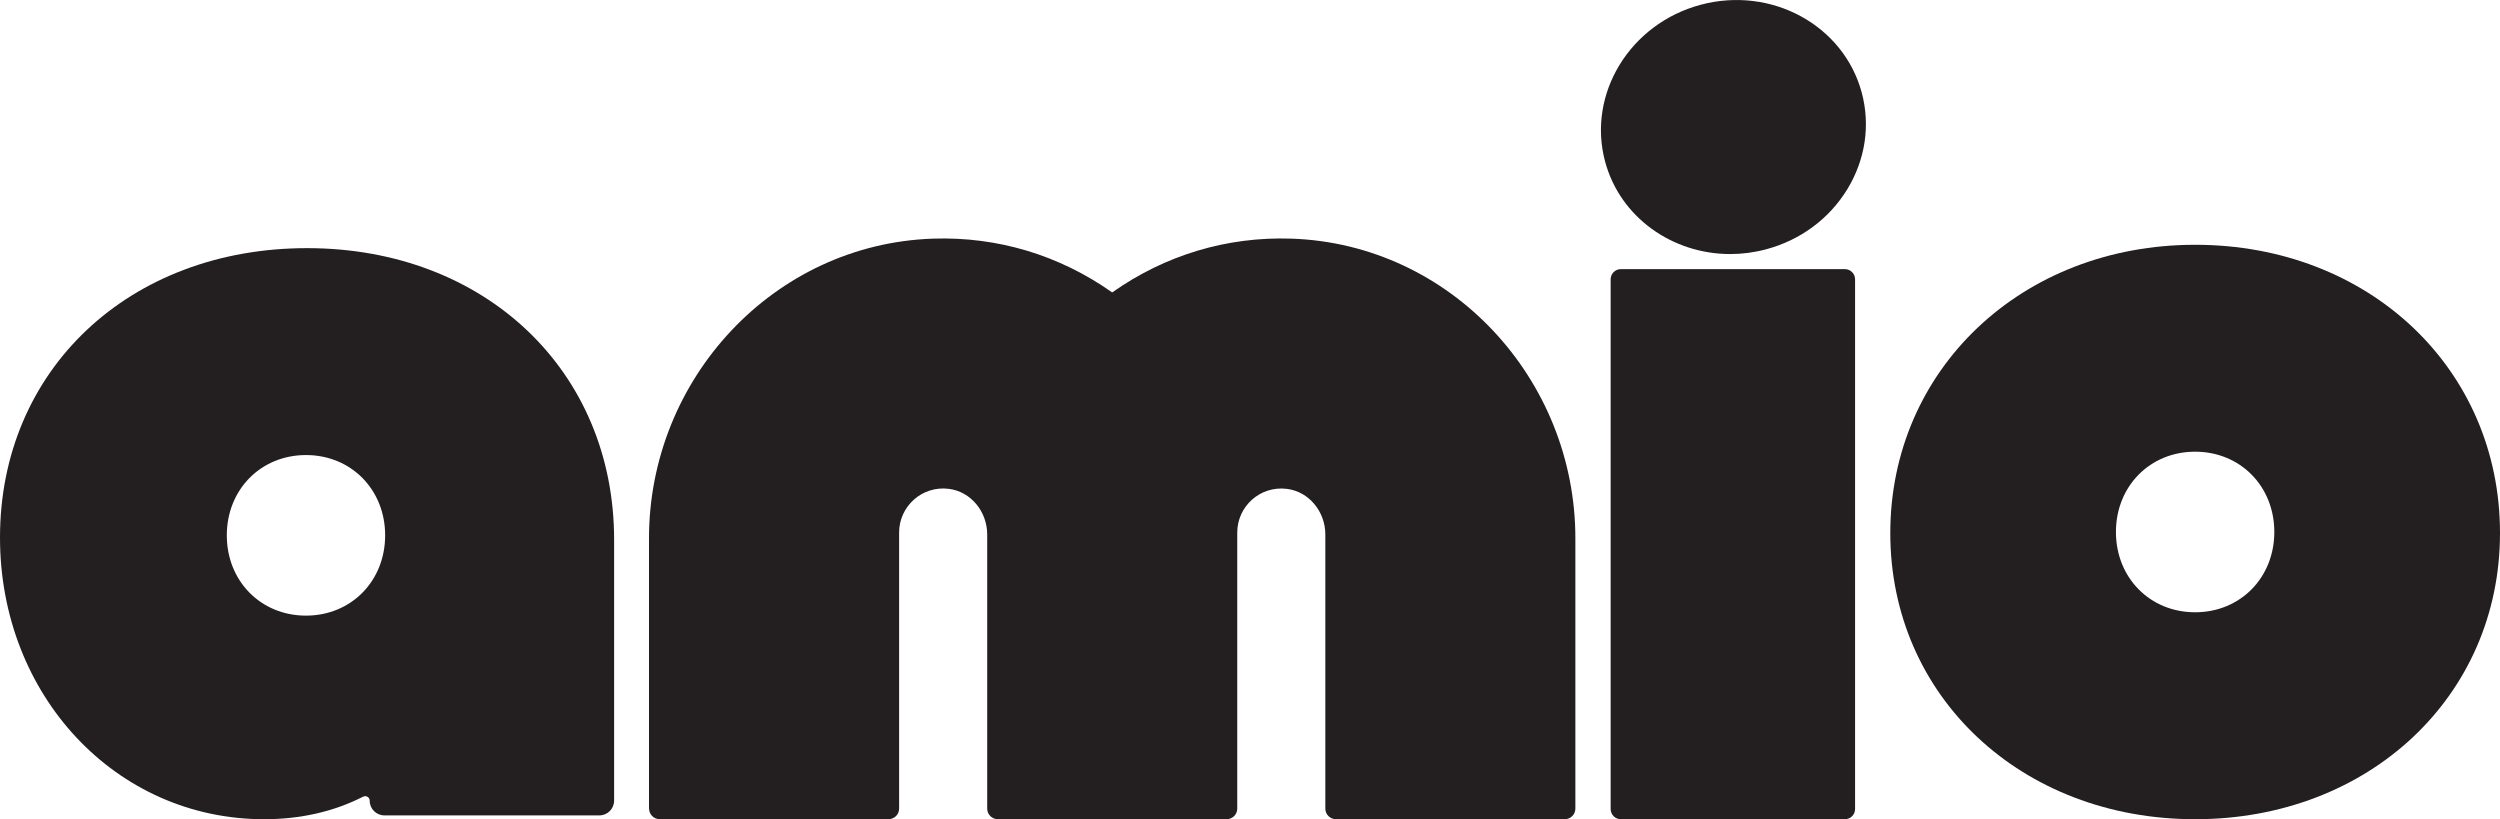
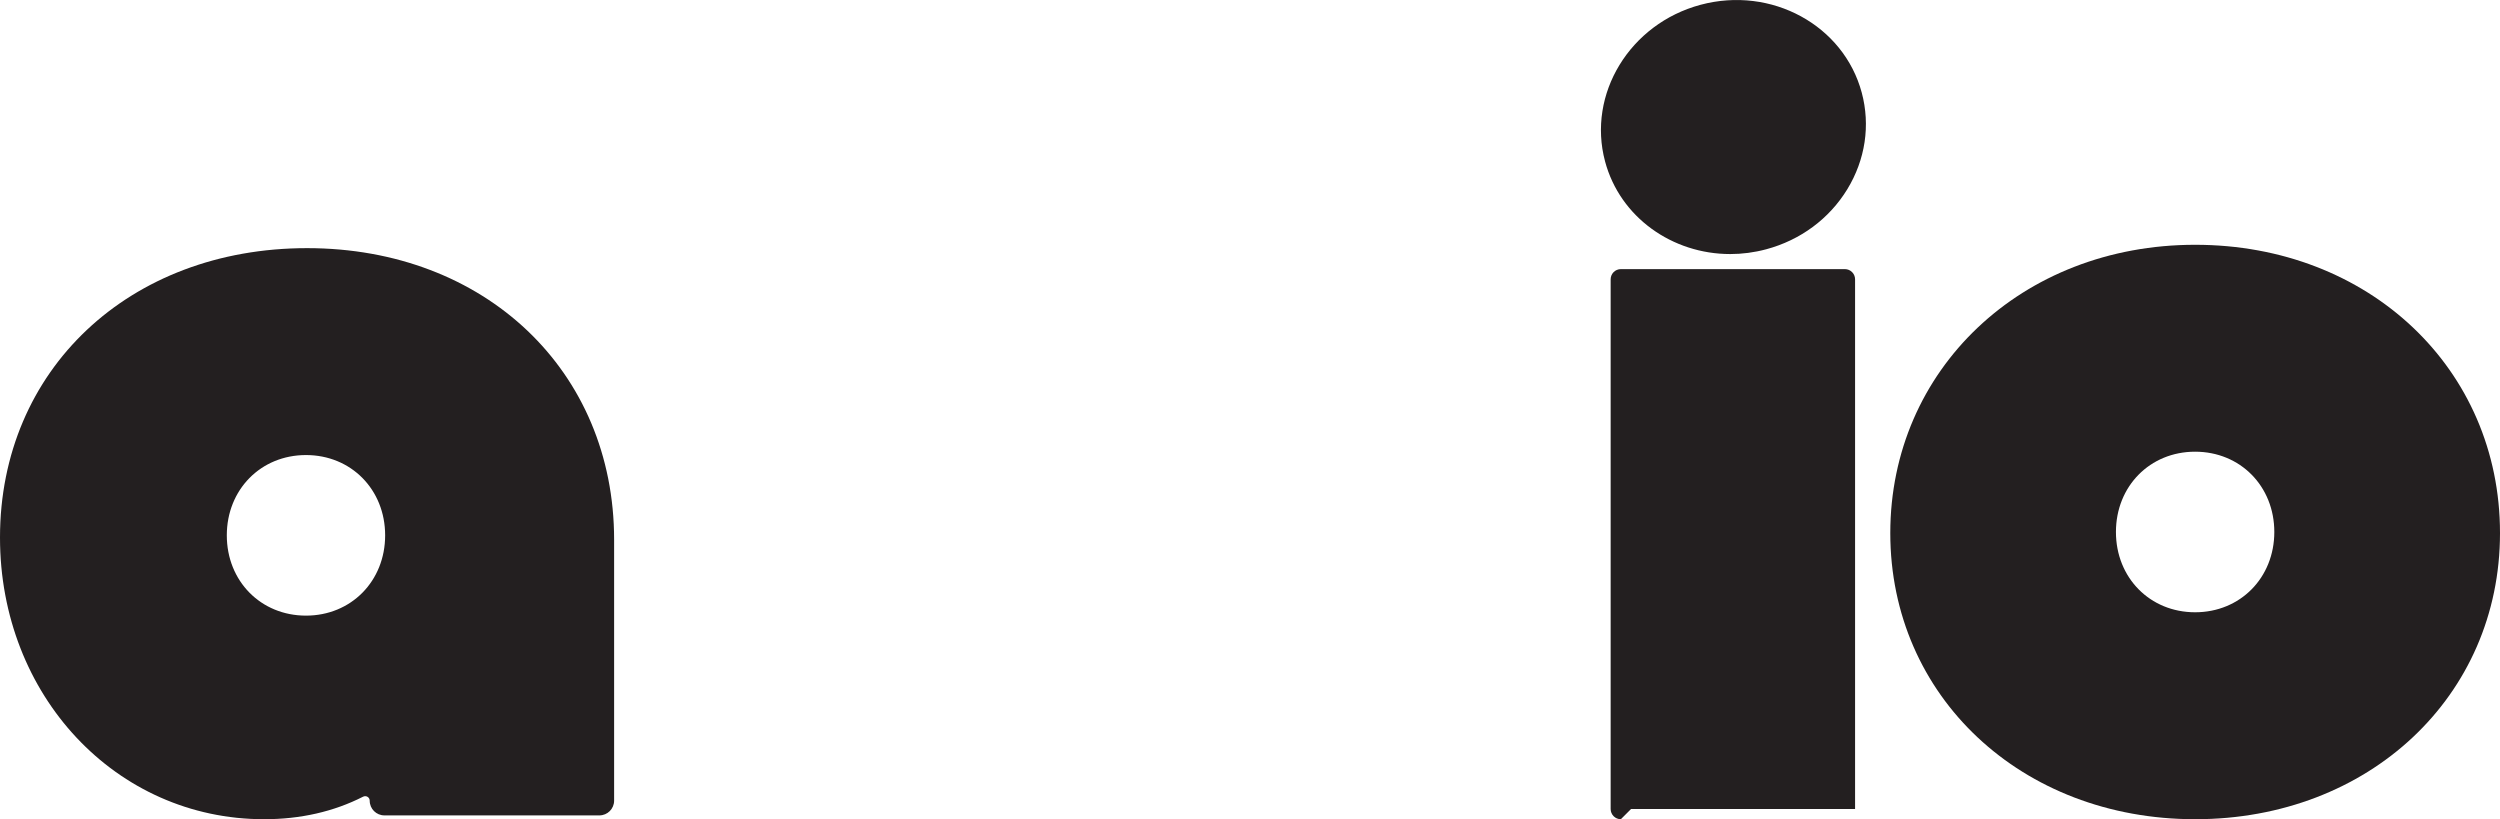
<svg xmlns="http://www.w3.org/2000/svg" viewBox="0 0 760.36 249.16" version="1.1" id="Layer_1">
  <defs>
    <style>
      .st0 {
        fill: #231f20;
      }
    </style>
  </defs>
  <path d="M93.39,75.47c54.11,0,93.39,37.3,93.39,88.69v79.35c0,2.48-2.01,4.49-4.49,4.49h-65.37c-2.48,0-4.48-2.01-4.48-4.48h0c0-1.04-1.09-1.68-2.01-1.21-8.95,4.55-19.05,6.85-30.12,6.85C35.27,249.16,0,211.53,0,163.49c0-51,39.28-88.02,93.39-88.02h0ZM117.14,162.82c0-13.92-10.35-24.42-24.08-24.42s-24.08,10.5-24.08,24.42,10.35,24.42,24.08,24.42,24.08-10.5,24.08-24.42Z" class="st0" />
-   <path d="M197.39,245.94v-82.2c0-48.53,37.93-89.55,86.43-91.16,19.57-.65,38.38,5.02,54.38,16.32.04.03.09.03.13,0,16.03-11.32,34.89-16.99,54.48-16.32,48.46,1.67,86.33,42.67,86.33,91.16v82.19c0,1.78-1.44,3.22-3.22,3.22h-69.61c-1.78,0-3.22-1.44-3.22-3.22v-83.39c0-6.87-4.92-13.04-11.73-13.86-8.13-.99-15.06,5.36-15.06,13.29v83.96c0,1.78-1.44,3.22-3.22,3.22h-69.61c-1.78,0-3.22-1.44-3.22-3.22v-83.39c0-6.87-4.91-13.04-11.73-13.87-8.13-.99-15.06,5.36-15.06,13.29v83.96c0,1.78-1.44,3.22-3.22,3.22h-69.61c-1.78,0-3.22-1.44-3.22-3.22Z" class="st0" />
-   <path d="M488.17,49.09c-5.49-20.5,7.54-41.88,29.07-47.64,21.52-5.76,43.5,6.22,49,26.73,2.66,9.93,1.1,20.36-4.39,29.37-5.48,8.98-14.25,15.48-24.68,18.27-3.66.98-7.33,1.45-10.93,1.45-17.59,0-33.51-11.15-38.07-28.17ZM492.97,249.16c-1.71,0-3.1-1.39-3.1-3.1V84.95c0-1.71,1.39-3.1,3.1-3.1h68.14c1.71,0,3.1,1.39,3.1,3.1v161.11c0,1.72-1.39,3.1-3.1,3.1h-68.14Z" class="st0" />
+   <path d="M488.17,49.09c-5.49-20.5,7.54-41.88,29.07-47.64,21.52-5.76,43.5,6.22,49,26.73,2.66,9.93,1.1,20.36-4.39,29.37-5.48,8.98-14.25,15.48-24.68,18.27-3.66.98-7.33,1.45-10.93,1.45-17.59,0-33.51-11.15-38.07-28.17ZM492.97,249.16c-1.71,0-3.1-1.39-3.1-3.1V84.95c0-1.71,1.39-3.1,3.1-3.1h68.14c1.71,0,3.1,1.39,3.1,3.1v161.11h-68.14Z" class="st0" />
  <path d="M760.36,162.14c0,49.61-39.86,87.02-92.72,87.02s-92.72-37.41-92.72-87.02,39.86-87.69,92.72-87.69,92.72,37.7,92.72,87.69ZM691.72,161.8c0-13.92-10.36-24.42-24.09-24.42s-24.08,10.5-24.08,24.42,10.35,24.42,24.08,24.42,24.09-10.5,24.09-24.42Z" class="st0" />
</svg>